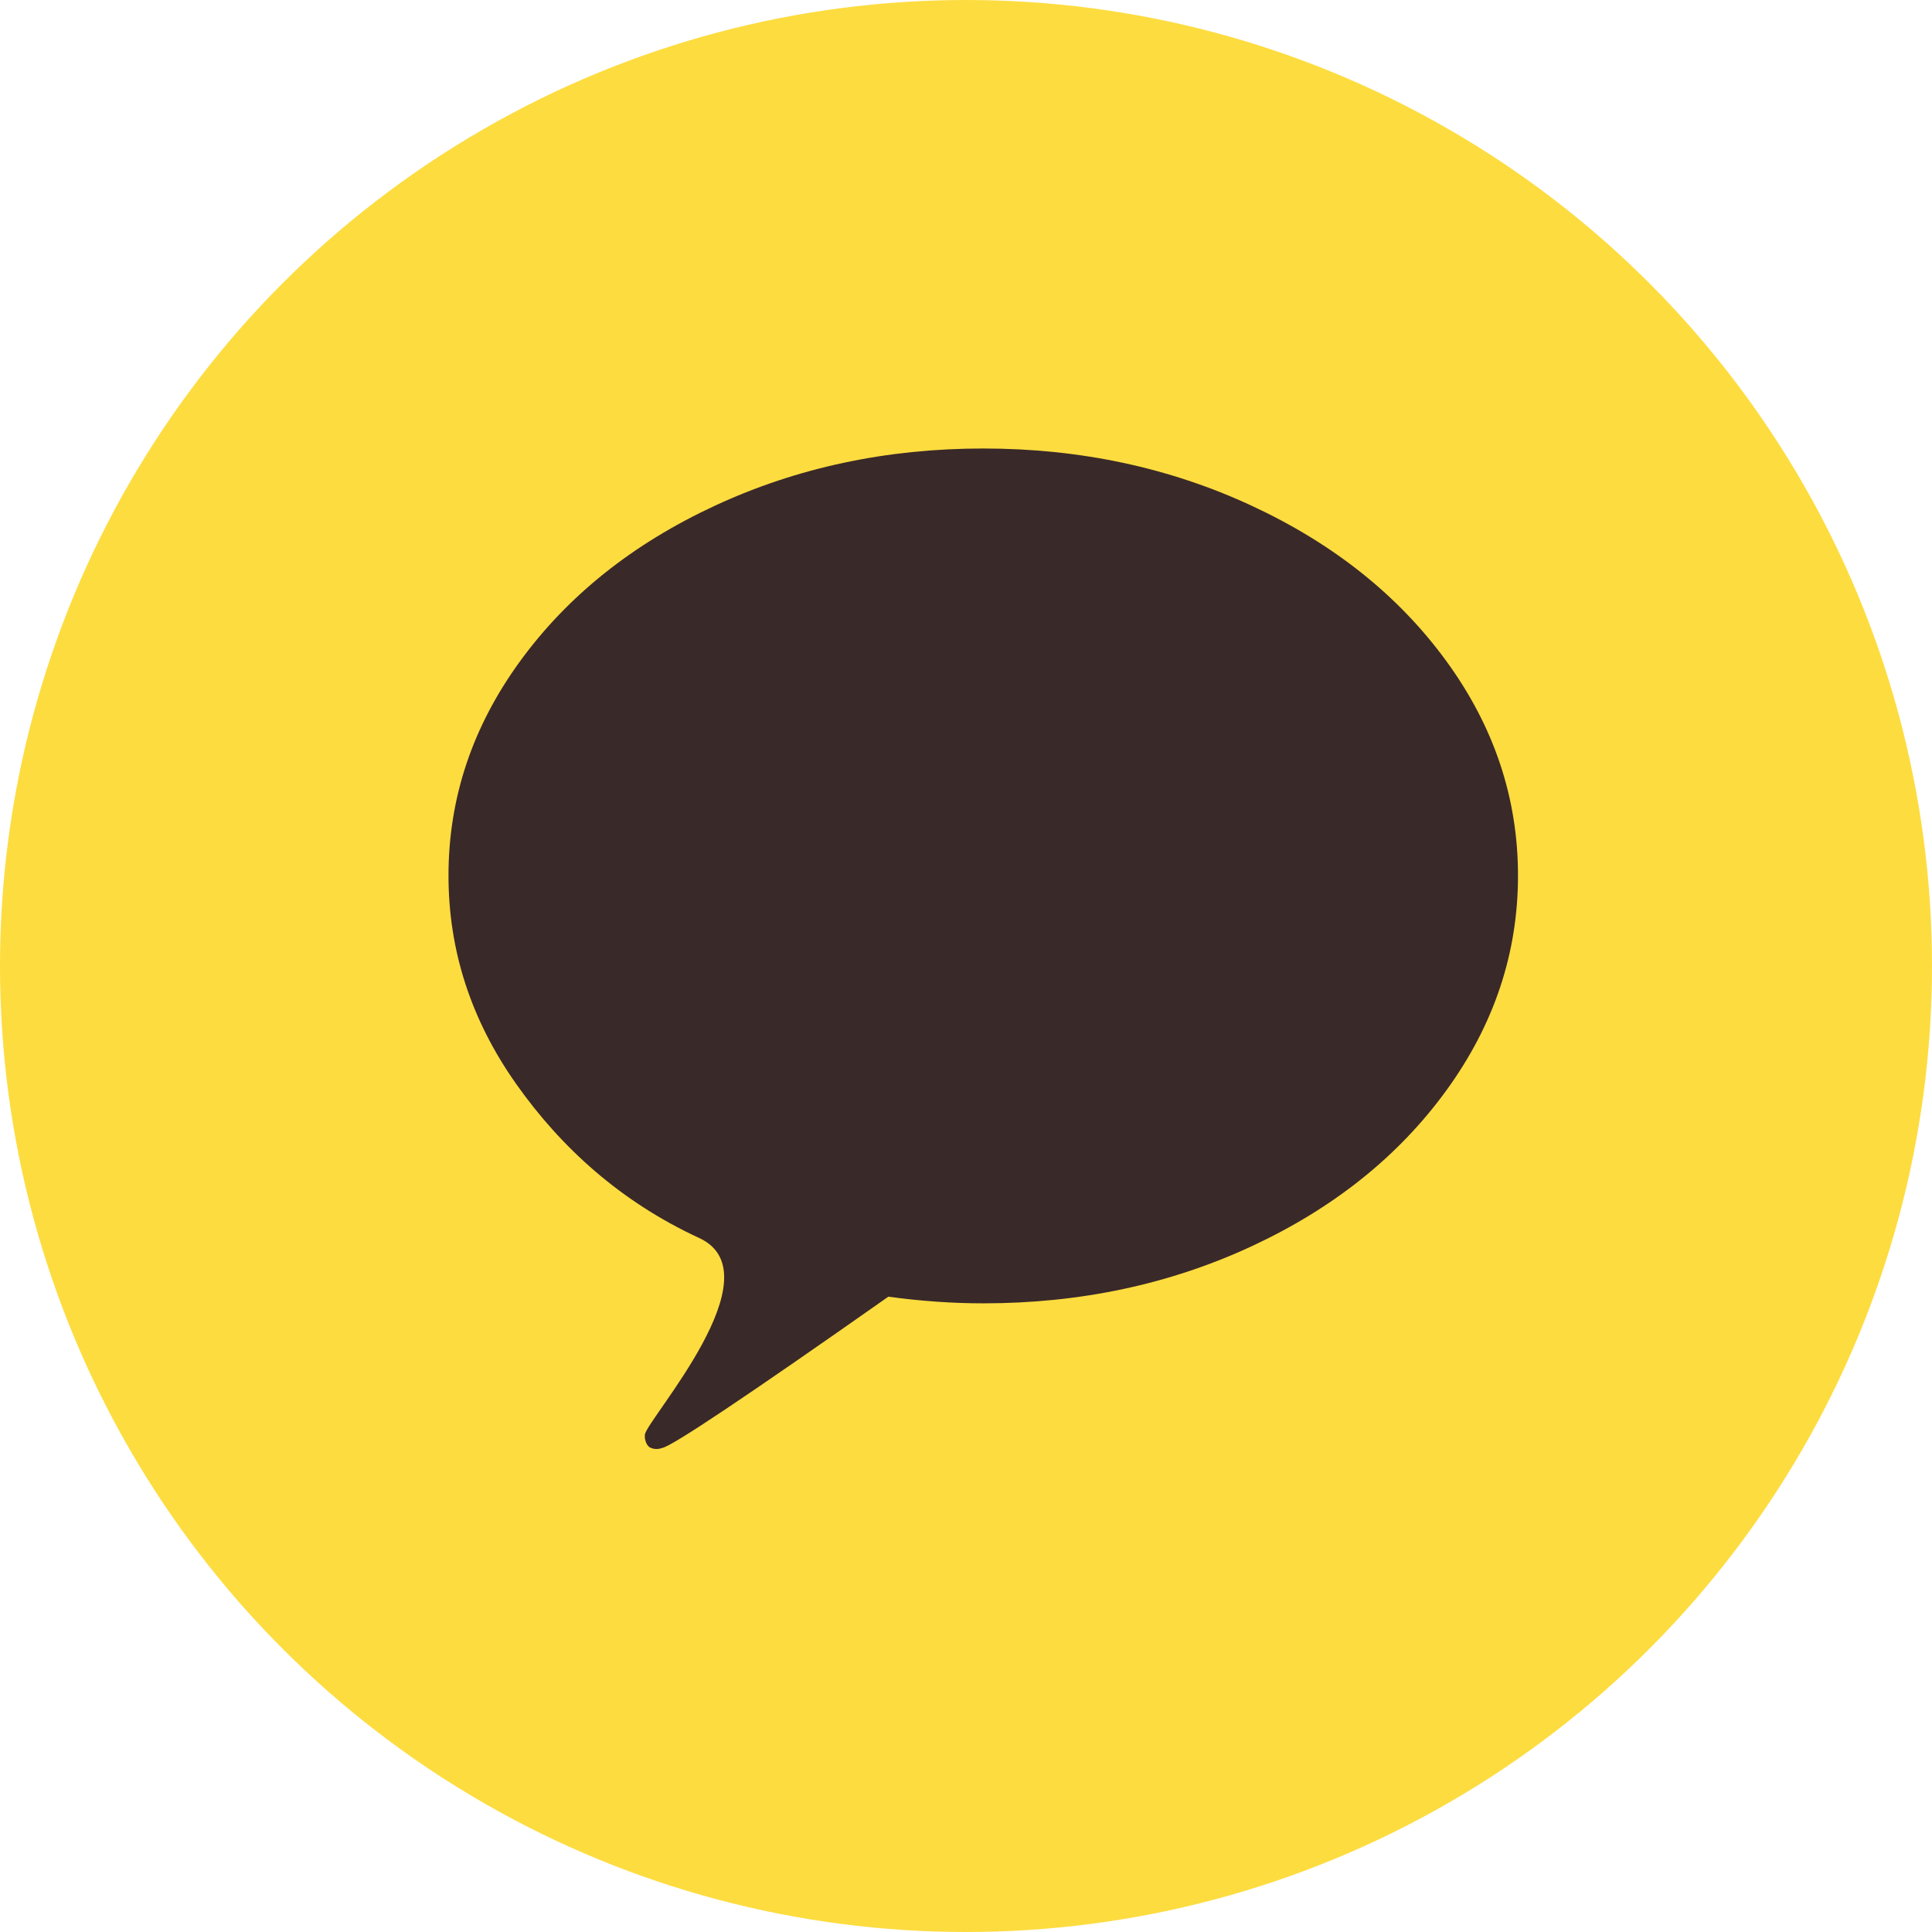
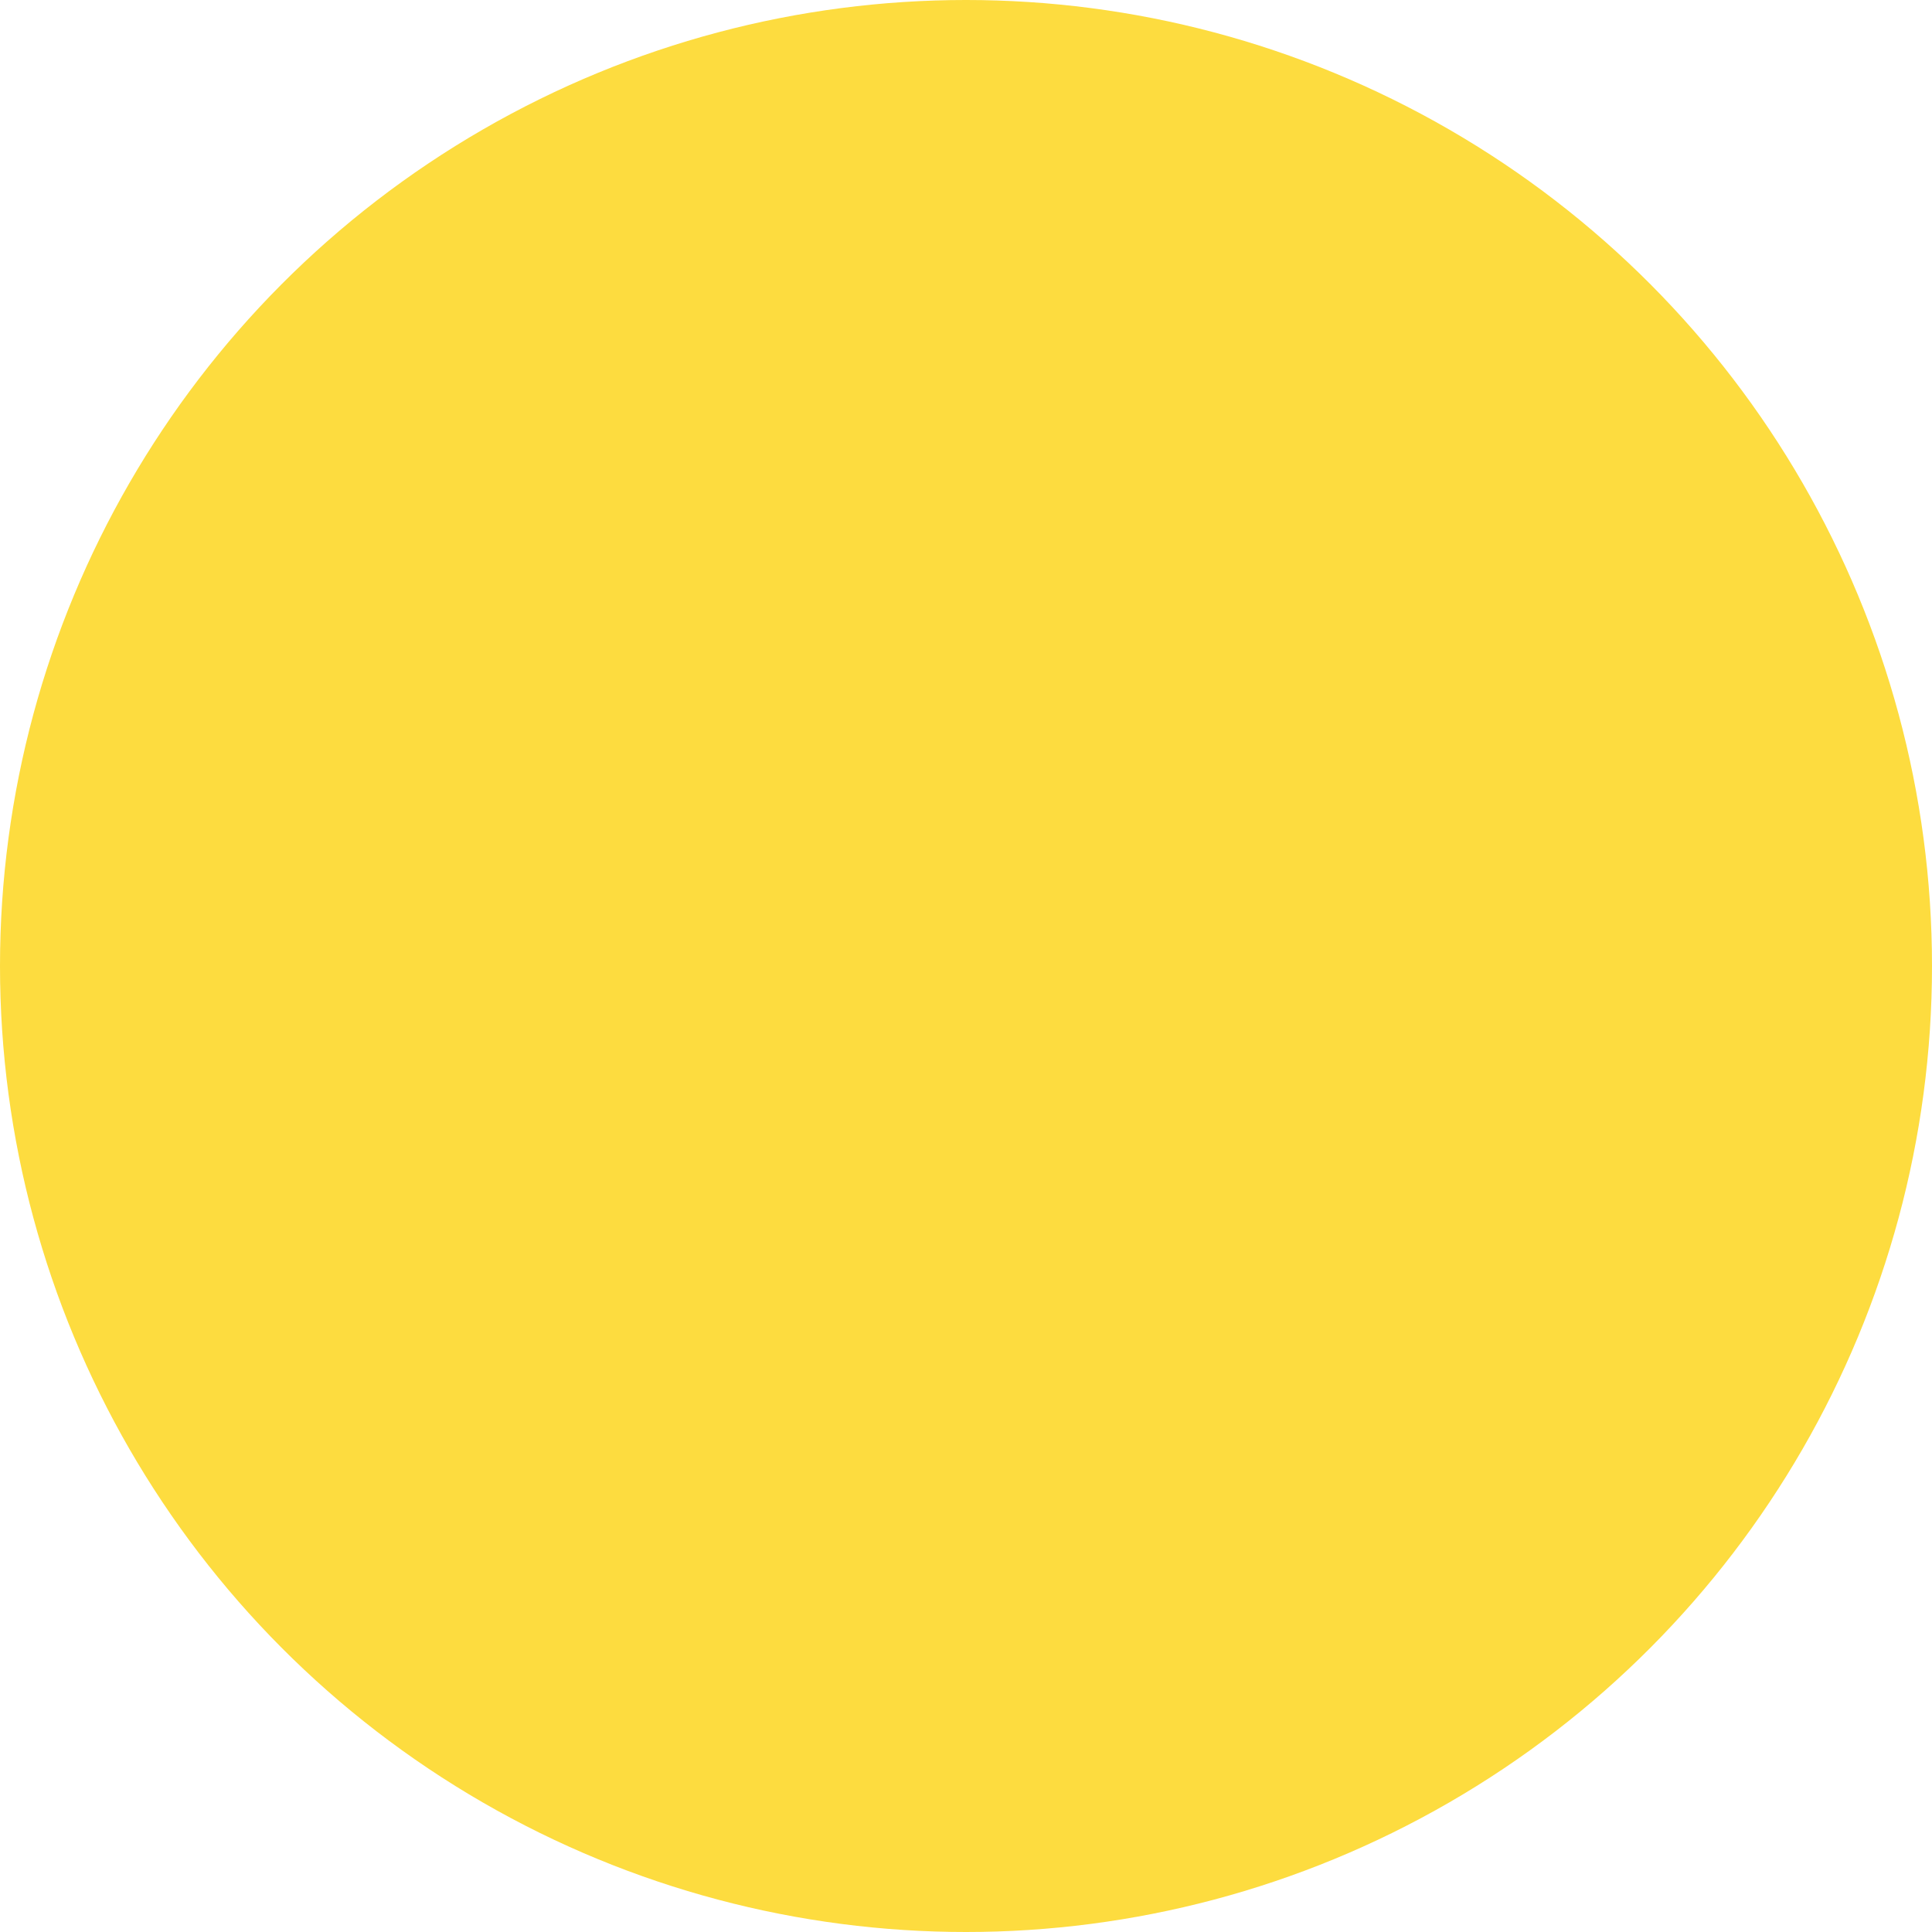
<svg xmlns="http://www.w3.org/2000/svg" width="56" height="56" viewBox="0 0 56 56" fill="none">
  <circle cx="28" cy="28" r="28" fill="#FDDC3F" />
-   <path d="M28.5 13C31.302 13 33.894 13.552 36.276 14.657C38.657 15.762 40.54 17.264 41.924 19.164C43.308 21.063 44 23.136 44 25.38C44 27.625 43.308 29.7 41.924 31.605C40.54 33.511 38.66 35.016 36.285 36.121C33.909 37.225 31.314 37.778 28.5 37.778C27.612 37.778 26.695 37.714 25.749 37.585C21.644 40.472 19.458 41.934 19.193 41.969C19.066 42.016 18.945 42.01 18.83 41.951C18.784 41.916 18.749 41.869 18.726 41.811C18.703 41.752 18.691 41.7 18.691 41.653V41.583C18.761 41.127 22.533 36.931 20.266 35.884C17.998 34.837 16.272 33.274 14.963 31.421C13.655 29.568 13 27.555 13 25.38C13 23.136 13.692 21.063 15.076 19.164C16.46 17.264 18.343 15.762 20.724 14.657C23.106 13.552 25.698 13 28.5 13Z" fill="#3A2929" />
</svg>